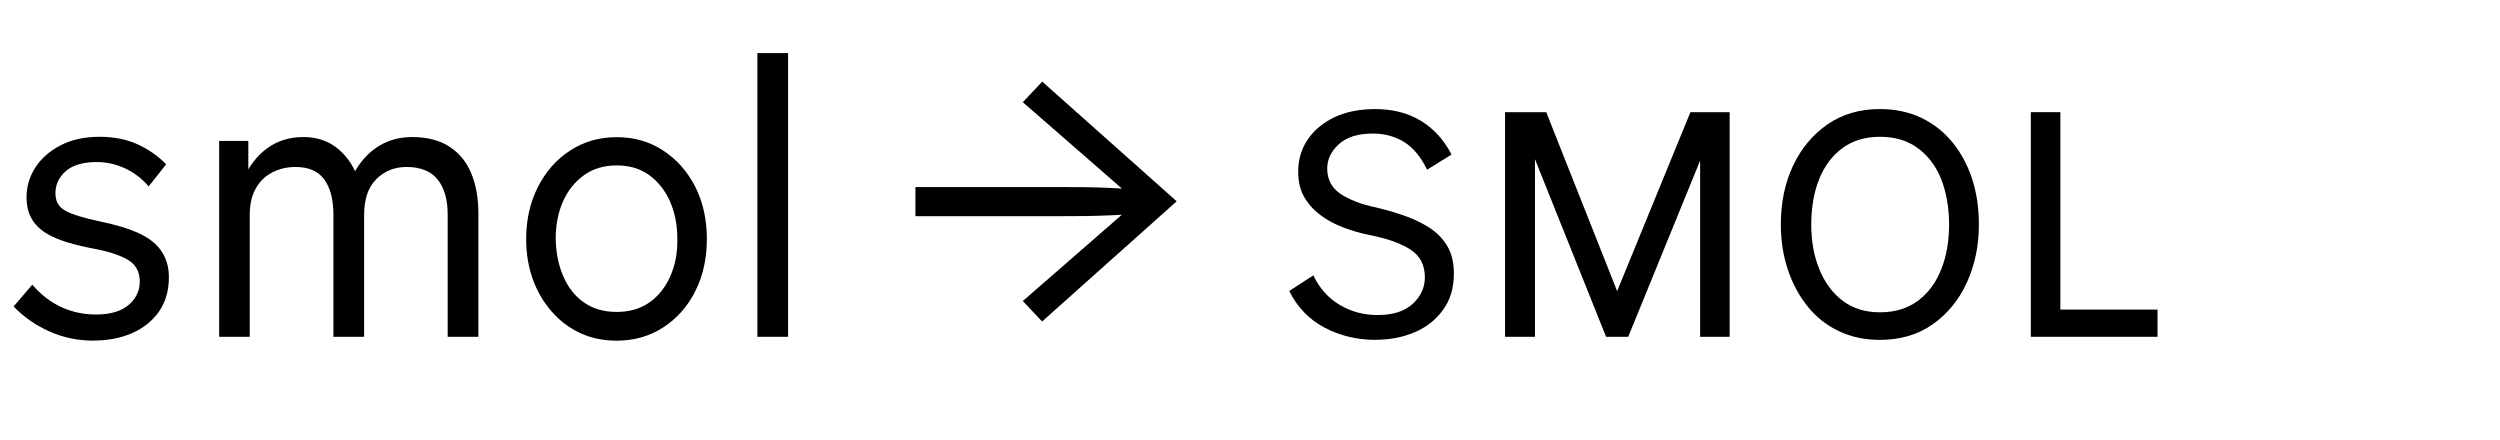
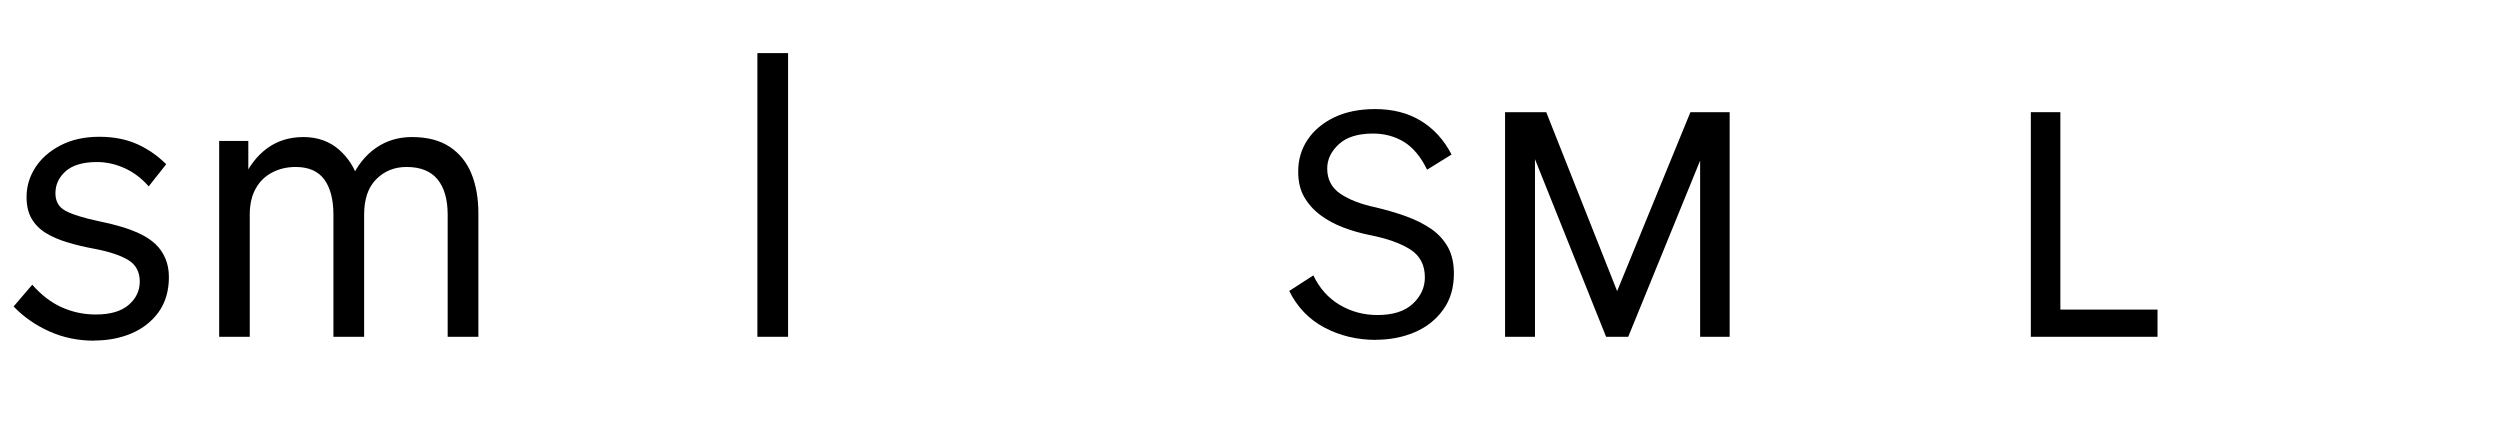
<svg xmlns="http://www.w3.org/2000/svg" id="Layer_1" viewBox="0 0 193 34">
  <path d="M7.26,26.3c-1.24,0-2.4-.24-3.46-.72-1.07-.48-1.98-1.12-2.75-1.92l1.44-1.68c.7.8,1.46,1.38,2.29,1.75.83.37,1.7.55,2.62.55,1.1,0,1.94-.24,2.52-.73.58-.49.87-1.1.87-1.82s-.29-1.29-.88-1.65c-.59-.36-1.46-.65-2.6-.87-.76-.14-1.46-.3-2.1-.5-.64-.19-1.2-.43-1.67-.72-.47-.29-.84-.66-1.1-1.11-.26-.45-.39-1-.39-1.67,0-.82.23-1.58.68-2.28.45-.7,1.1-1.27,1.95-1.71.85-.44,1.85-.66,2.99-.66s2.1.2,2.95.58c.85.39,1.58.91,2.21,1.54l-1.35,1.71c-.56-.64-1.19-1.11-1.89-1.42-.7-.31-1.4-.46-2.1-.46-1.08,0-1.89.24-2.42.71-.53.47-.79,1.04-.79,1.7,0,.62.25,1.07.77,1.35.51.28,1.37.55,2.59.81.6.12,1.17.26,1.71.42.54.16,1.04.35,1.5.57.46.22.85.49,1.17.79.32.31.57.67.75,1.1.18.42.27.9.27,1.44,0,1.06-.27,1.96-.79,2.69-.53.73-1.23,1.28-2.1,1.65-.87.37-1.83.55-2.9.55Z" />
  <path d="M16.92,26v-15.12h2.25v3.57l-.45-.51c.48-1.08,1.11-1.91,1.9-2.49s1.73-.87,2.81-.87,2.01.33,2.75.98c.73.65,1.22,1.43,1.48,2.35l-.57-.06c.48-1.06,1.12-1.87,1.93-2.43.81-.56,1.73-.84,2.78-.84,1.18,0,2.15.25,2.91.75s1.32,1.19,1.68,2.07.54,1.9.54,3.06v9.54h-2.37v-9.42c0-1.18-.26-2.09-.78-2.73-.52-.64-1.32-.96-2.4-.96-.92,0-1.7.31-2.33.94s-.94,1.54-.94,2.75v9.42h-2.37v-9.42c0-1.18-.24-2.09-.71-2.73-.47-.64-1.21-.96-2.21-.96-.66,0-1.26.14-1.8.42s-.97.69-1.27,1.23c-.31.54-.47,1.22-.47,2.04v9.42h-2.37Z" />
-   <path d="M47.61,26.3c-1.02,0-1.96-.19-2.8-.58-.85-.39-1.59-.94-2.22-1.67-.63-.72-1.12-1.55-1.46-2.5-.34-.95-.51-1.98-.51-3.1,0-1.48.3-2.82.9-4,.6-1.19,1.42-2.13,2.48-2.82,1.05-.69,2.25-1.04,3.61-1.04s2.54.34,3.6,1.04,1.88,1.63,2.48,2.82c.59,1.19.88,2.52.88,4s-.29,2.82-.88,4c-.59,1.19-1.42,2.13-2.48,2.82-1.06.69-2.26,1.03-3.6,1.03ZM47.61,24.08c.98,0,1.82-.24,2.52-.73s1.24-1.17,1.62-2.03c.38-.86.56-1.82.54-2.88,0-1.08-.19-2.04-.57-2.9-.38-.85-.92-1.52-1.6-2.02-.69-.5-1.53-.75-2.51-.75s-1.82.25-2.52.75-1.24,1.17-1.62,2.02c-.38.85-.57,1.82-.57,2.9.02,1.06.21,2.02.58,2.88.37.86.9,1.54,1.6,2.03s1.54.73,2.52.73Z" />
  <path d="M58.47,26V4.1h2.37v21.9h-2.37Z" />
-   <path d="M80.46,24.83l-1.5-1.59,8.61-7.5.39.75c-.8.06-1.53.11-2.19.13-.66.03-1.32.05-1.97.06s-1.36.01-2.15.01h-10.98v-2.25h10.98c.8,0,1.52,0,2.16.01.64.01,1.28.03,1.94.06.65.03,1.38.08,2.21.13l-.39.75-8.61-7.5,1.5-1.59,10.38,9.24-10.38,9.27Z" />
  <path d="M106.23,26.24c-1.46,0-2.79-.32-3.98-.95-1.19-.63-2.1-1.57-2.72-2.83l1.86-1.2c.48,1,1.16,1.76,2.04,2.28.88.52,1.85.78,2.91.78,1.2,0,2.11-.29,2.73-.87s.93-1.26.93-2.04c0-.96-.38-1.68-1.14-2.16-.76-.48-1.81-.85-3.15-1.11-.68-.14-1.35-.33-2.01-.58-.66-.25-1.25-.57-1.77-.96-.52-.39-.94-.86-1.25-1.4-.31-.54-.46-1.19-.46-1.95,0-.92.24-1.74.73-2.47.49-.73,1.18-1.3,2.07-1.73.89-.42,1.94-.63,3.14-.63,1.36,0,2.53.3,3.52.9.99.6,1.79,1.47,2.38,2.61l-1.89,1.17c-.48-1-1.08-1.71-1.79-2.15-.71-.43-1.51-.64-2.38-.64-1.16,0-2.04.27-2.64.82-.6.55-.9,1.18-.9,1.88,0,.84.34,1.49,1.02,1.95.68.46,1.59.81,2.73,1.05.84.2,1.62.43,2.34.69.72.26,1.36.58,1.92.96.56.38.99.86,1.31,1.42.31.57.46,1.25.46,2.03,0,1.1-.27,2.04-.83,2.8-.55.77-1.29,1.35-2.2,1.74-.92.39-1.92.58-3,.58Z" />
  <path d="M116.19,26V8.66h3.18l6.24,15.75h-1.56l6.45-15.75h3.03v17.34h-2.28v-15.66h.84l-6.39,15.66h-1.71l-6.27-15.66h.78v15.66h-2.31Z" />
-   <path d="M145.14,26.24c-1.16,0-2.22-.22-3.17-.67-.95-.45-1.75-1.08-2.42-1.91-.66-.82-1.17-1.77-1.53-2.85-.36-1.08-.54-2.24-.54-3.48,0-1.68.31-3.19.94-4.53.63-1.34,1.52-2.4,2.65-3.19,1.14-.79,2.49-1.19,4.05-1.19,1.2,0,2.27.23,3.21.68.94.45,1.74,1.08,2.4,1.89.66.81,1.17,1.75,1.52,2.83.35,1.08.52,2.25.52,3.51,0,1.64-.31,3.13-.93,4.49-.62,1.35-1.5,2.42-2.64,3.22-1.14.8-2.5,1.2-4.08,1.2ZM145.14,24.11c1.14,0,2.11-.29,2.91-.88.8-.59,1.4-1.4,1.81-2.43.41-1.03.61-2.18.61-3.46s-.21-2.49-.61-3.51c-.41-1.02-1.02-1.82-1.81-2.4-.8-.58-1.77-.87-2.91-.87s-2.11.29-2.9.87c-.79.58-1.39,1.38-1.8,2.4-.41,1.02-.61,2.19-.61,3.51s.21,2.44.63,3.46c.42,1.03,1.02,1.84,1.81,2.43s1.74.88,2.87.88Z" />
-   <path d="M156.78,26V8.66h2.28v17.34h-2.28ZM157.68,26v-2.1h8.88v2.1h-8.88Z" />
+   <path d="M156.78,26V8.66h2.28v17.34h-2.28M157.68,26v-2.1h8.88v2.1h-8.88Z" />
</svg>